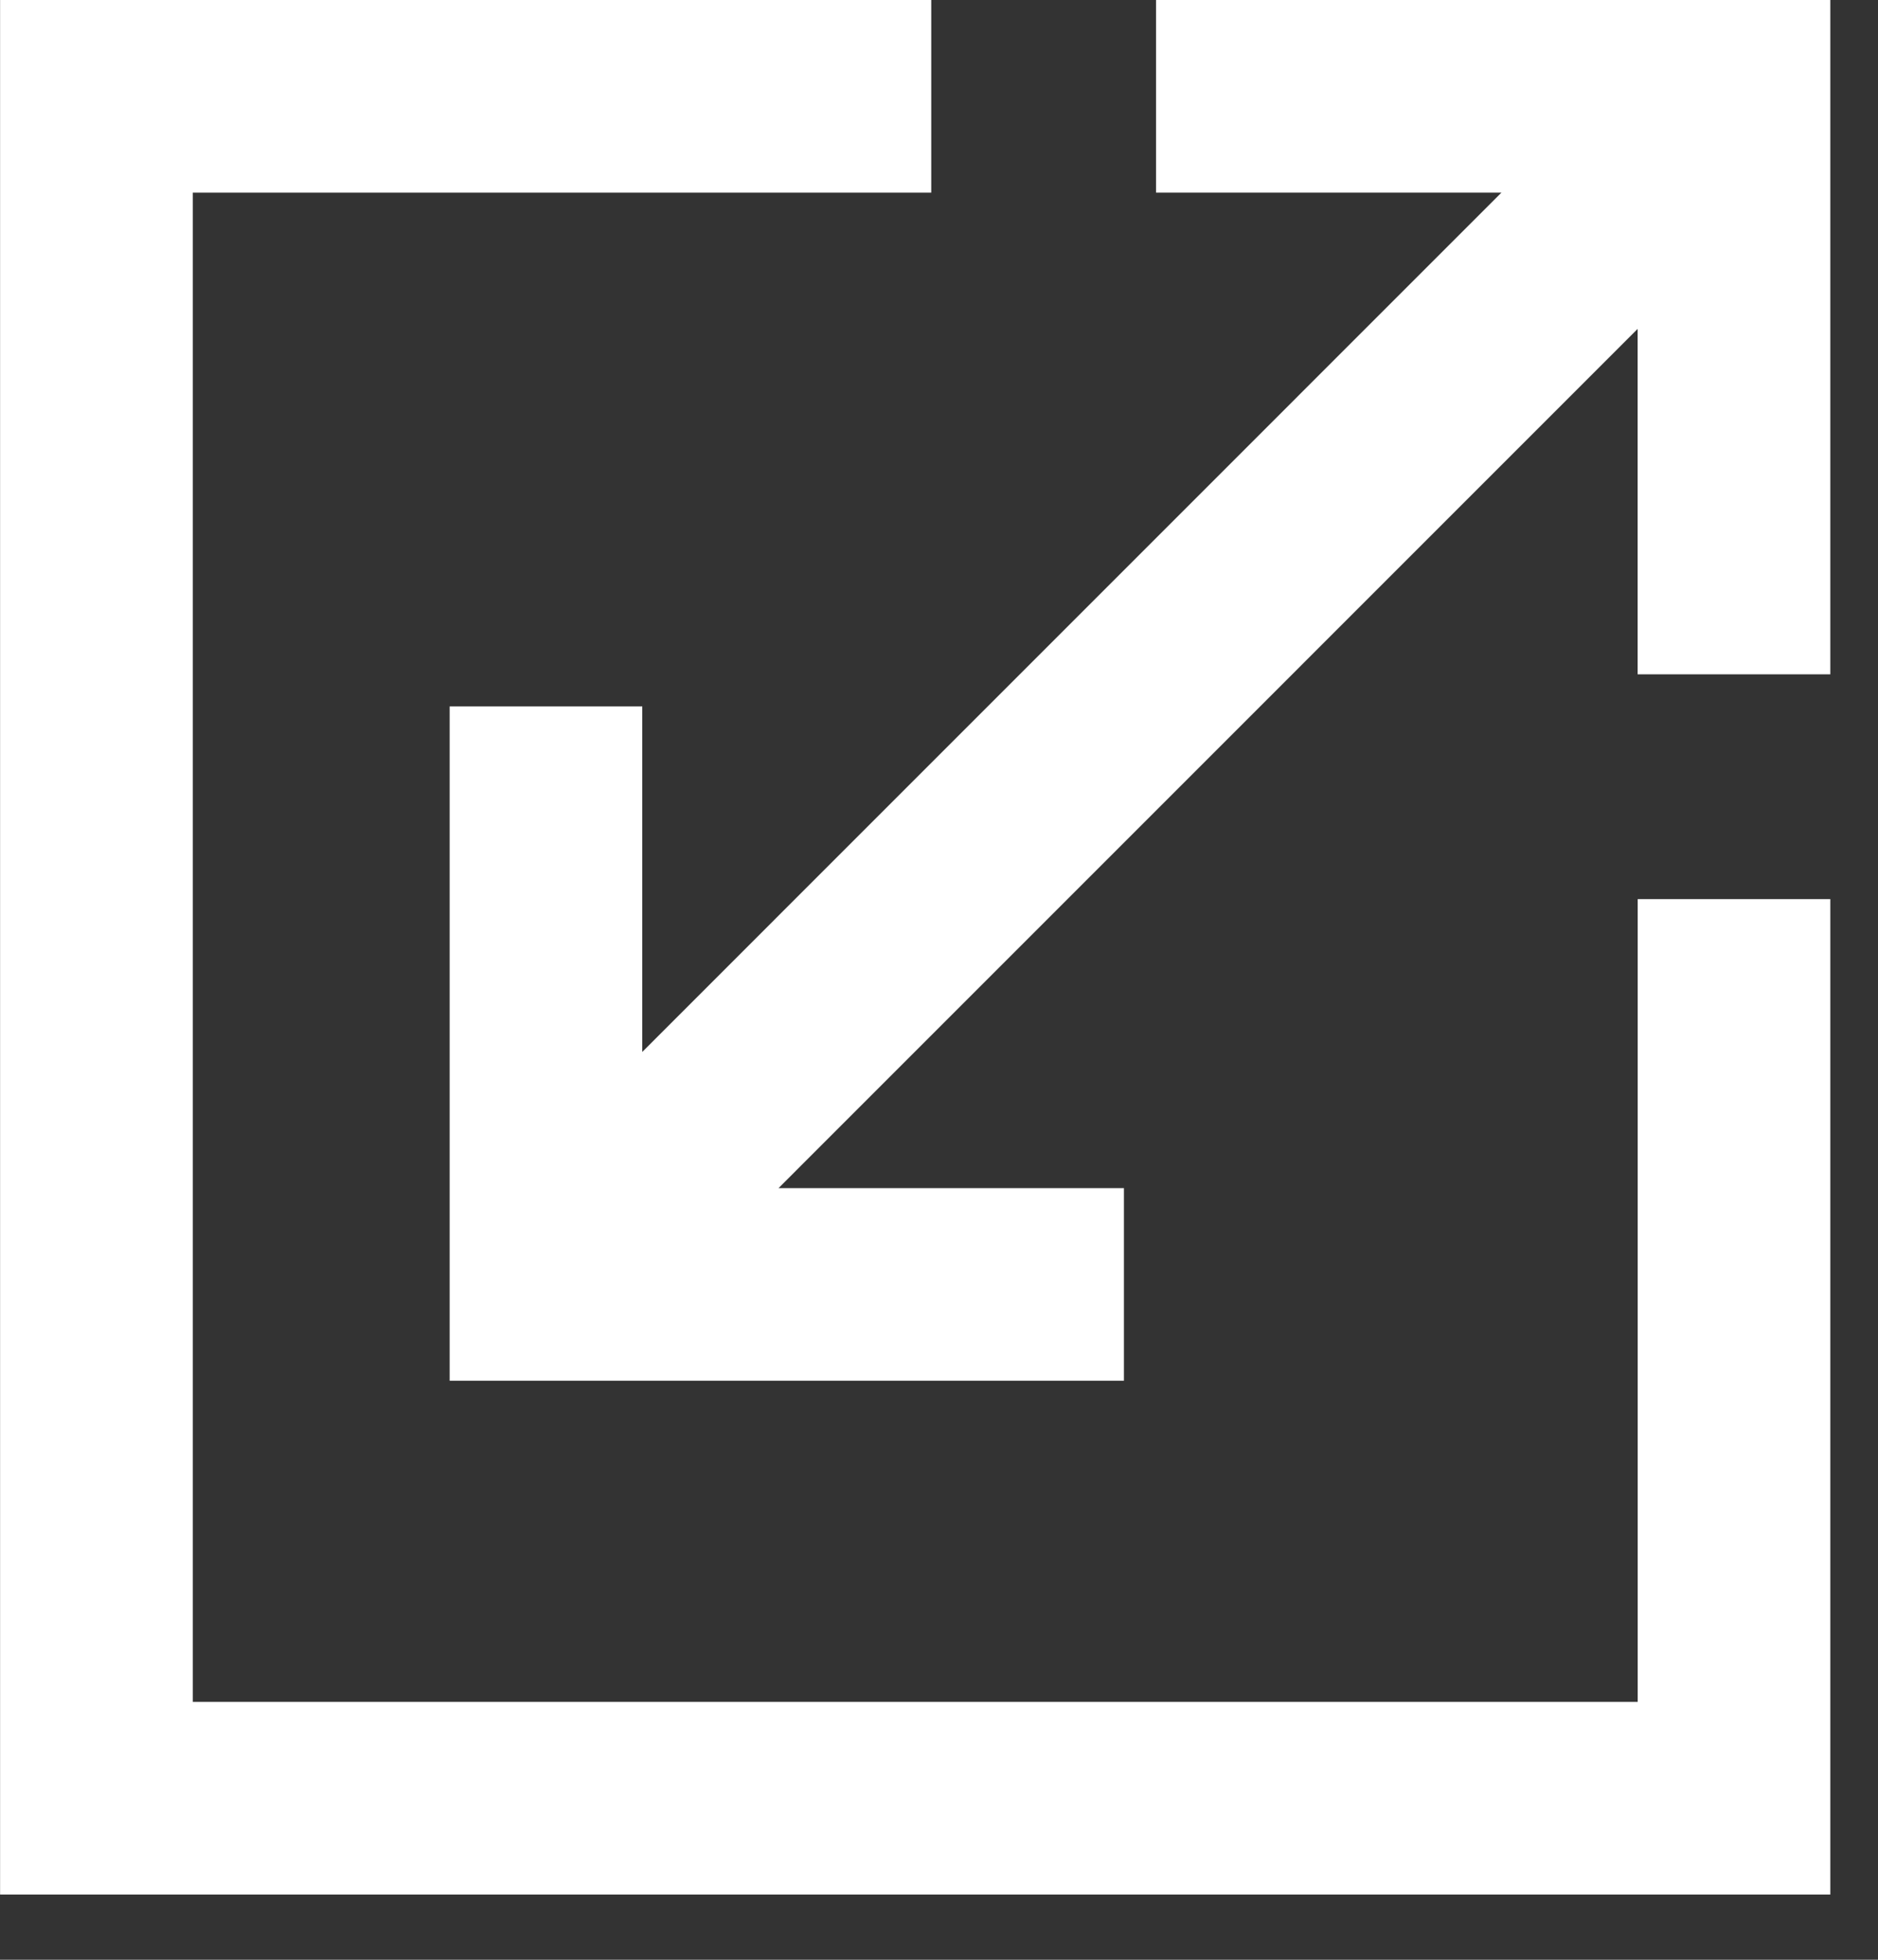
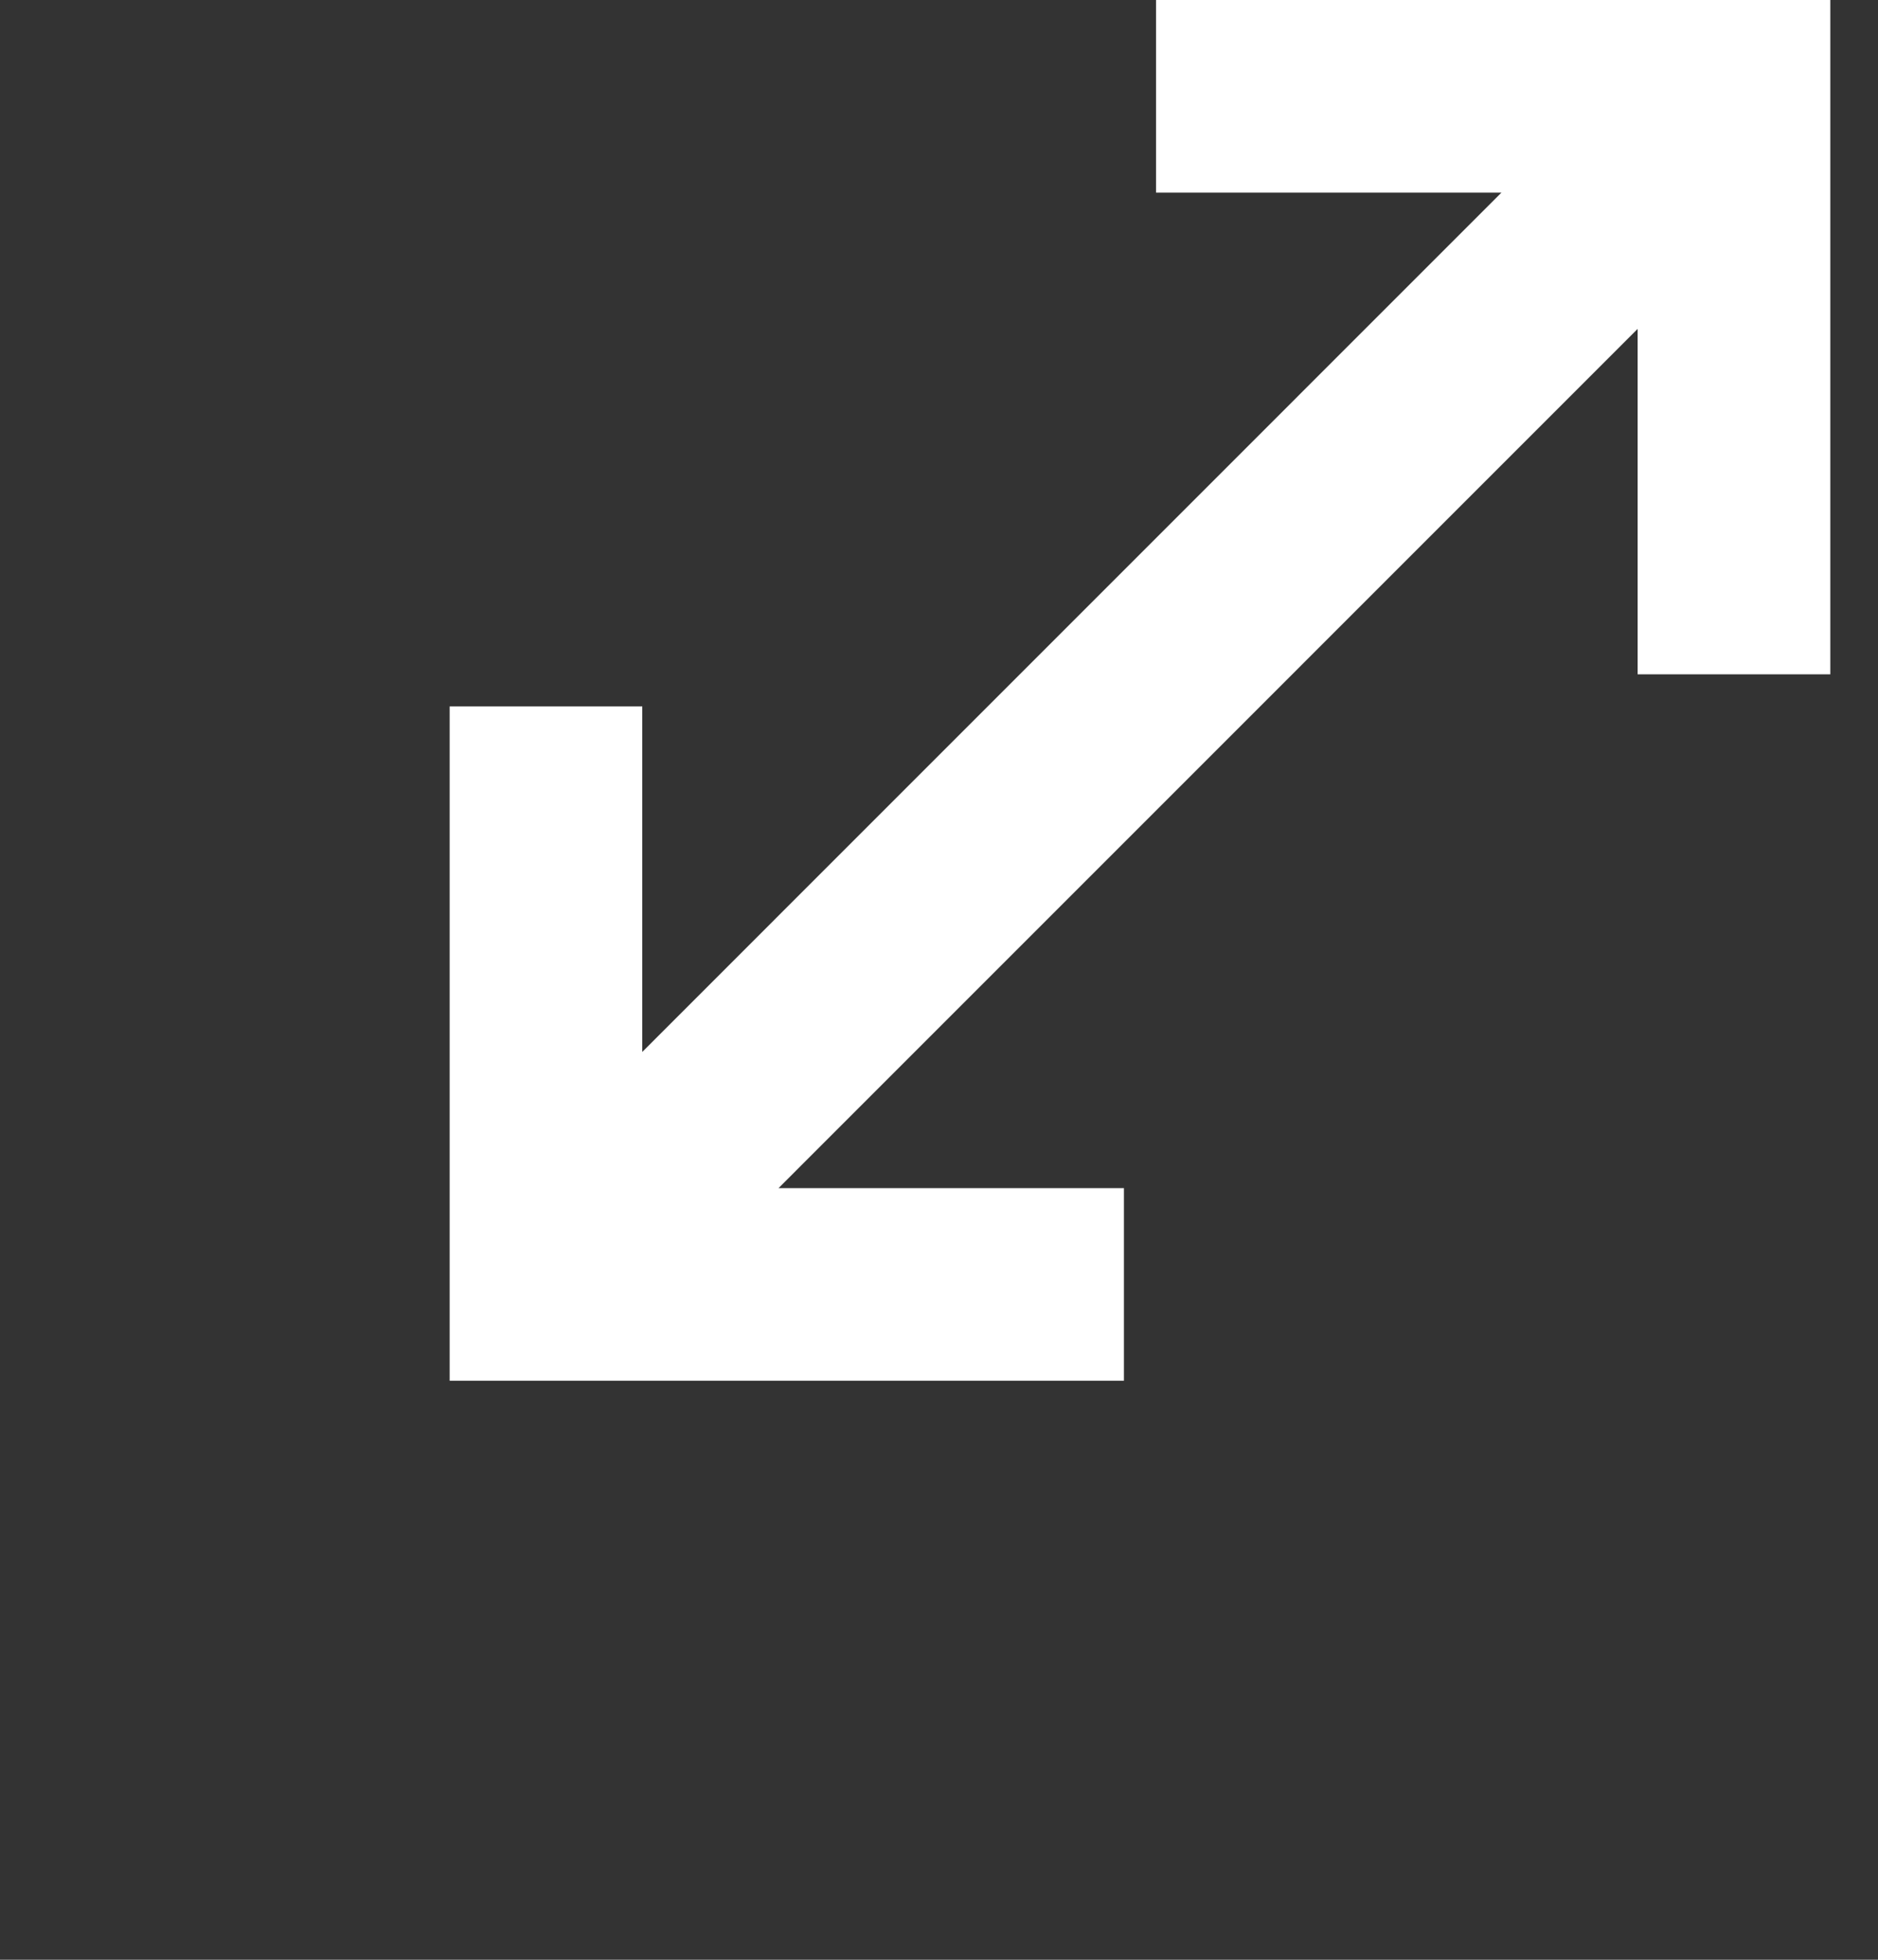
<svg xmlns="http://www.w3.org/2000/svg" width="23" height="24" viewBox="0 0 23 24" fill="none">
  <rect x="0" y="0" width="23" height="24" fill="#333333" stroke="none" />
-   <path d="M11.405 0H0.001V23.201H22.416V11.011H20.057V20.842H2.361V2.359H11.405V0Z" fill="white" />
  <path d="M14.158 2.359H18.388L7.866 12.882V8.651H5.507V16.909H13.765V14.55H9.535L20.056 4.028V8.258H22.416V0H14.158V2.359Z" fill="white" />
</svg>